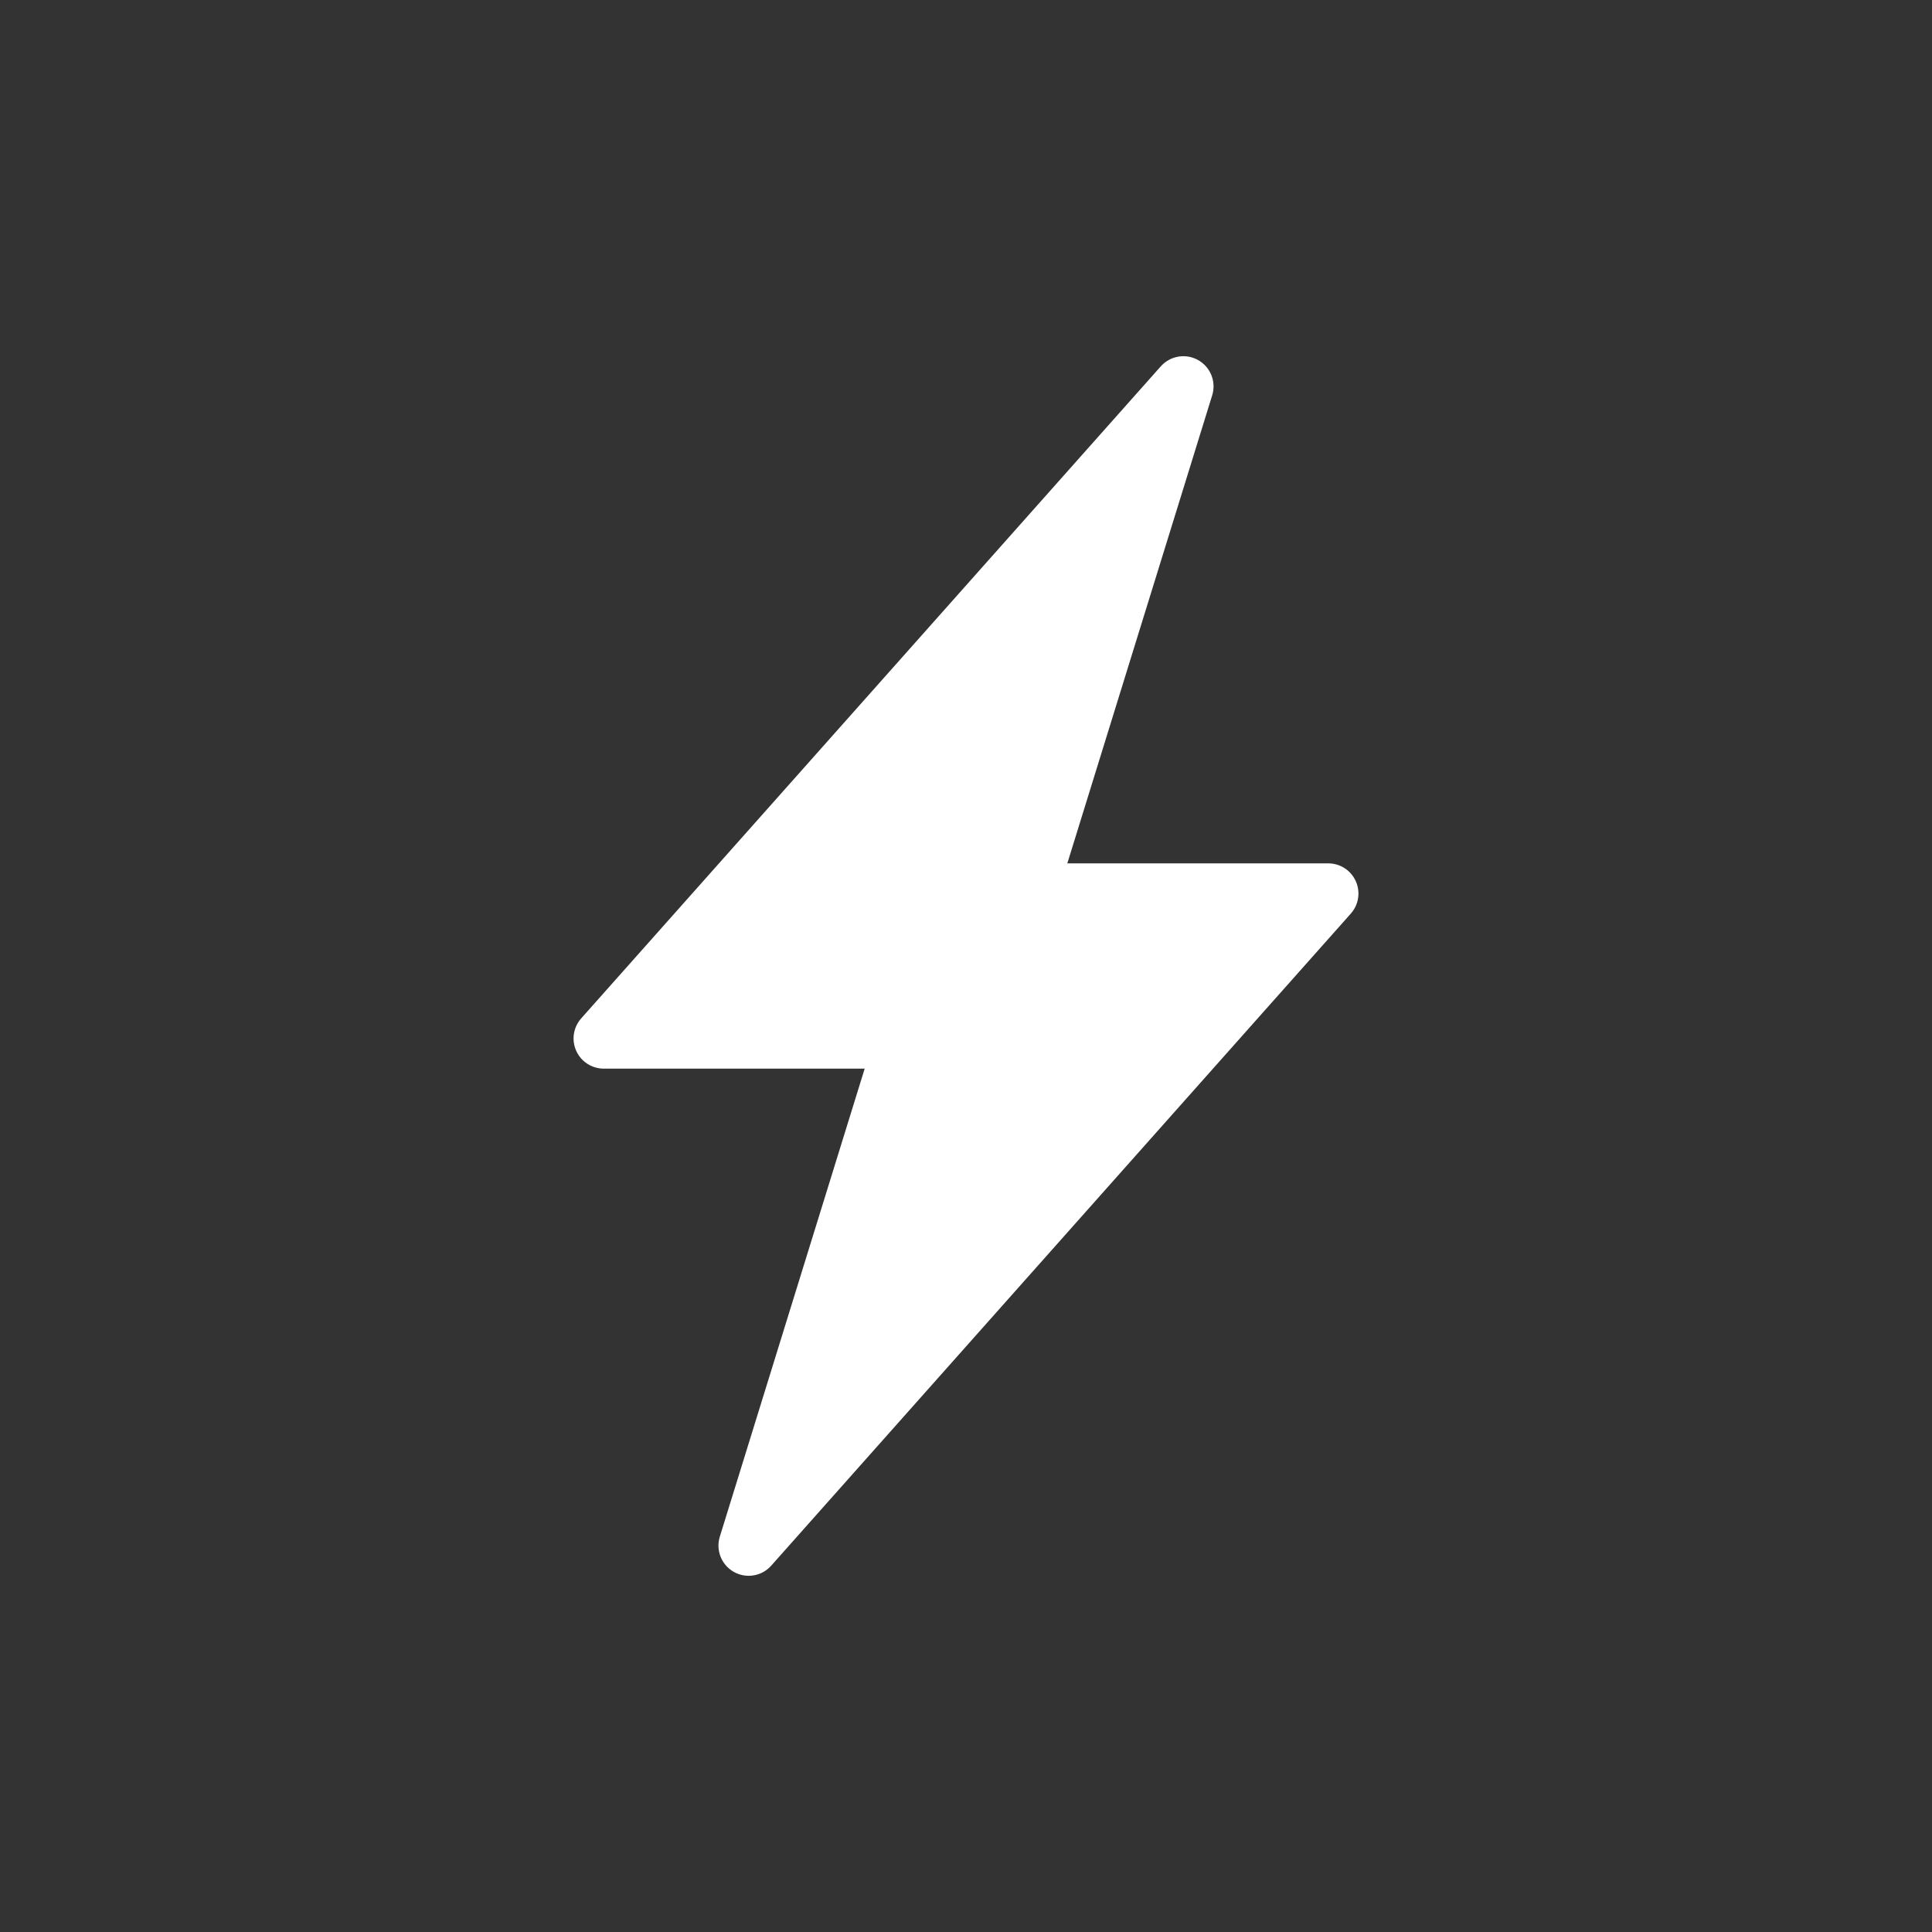
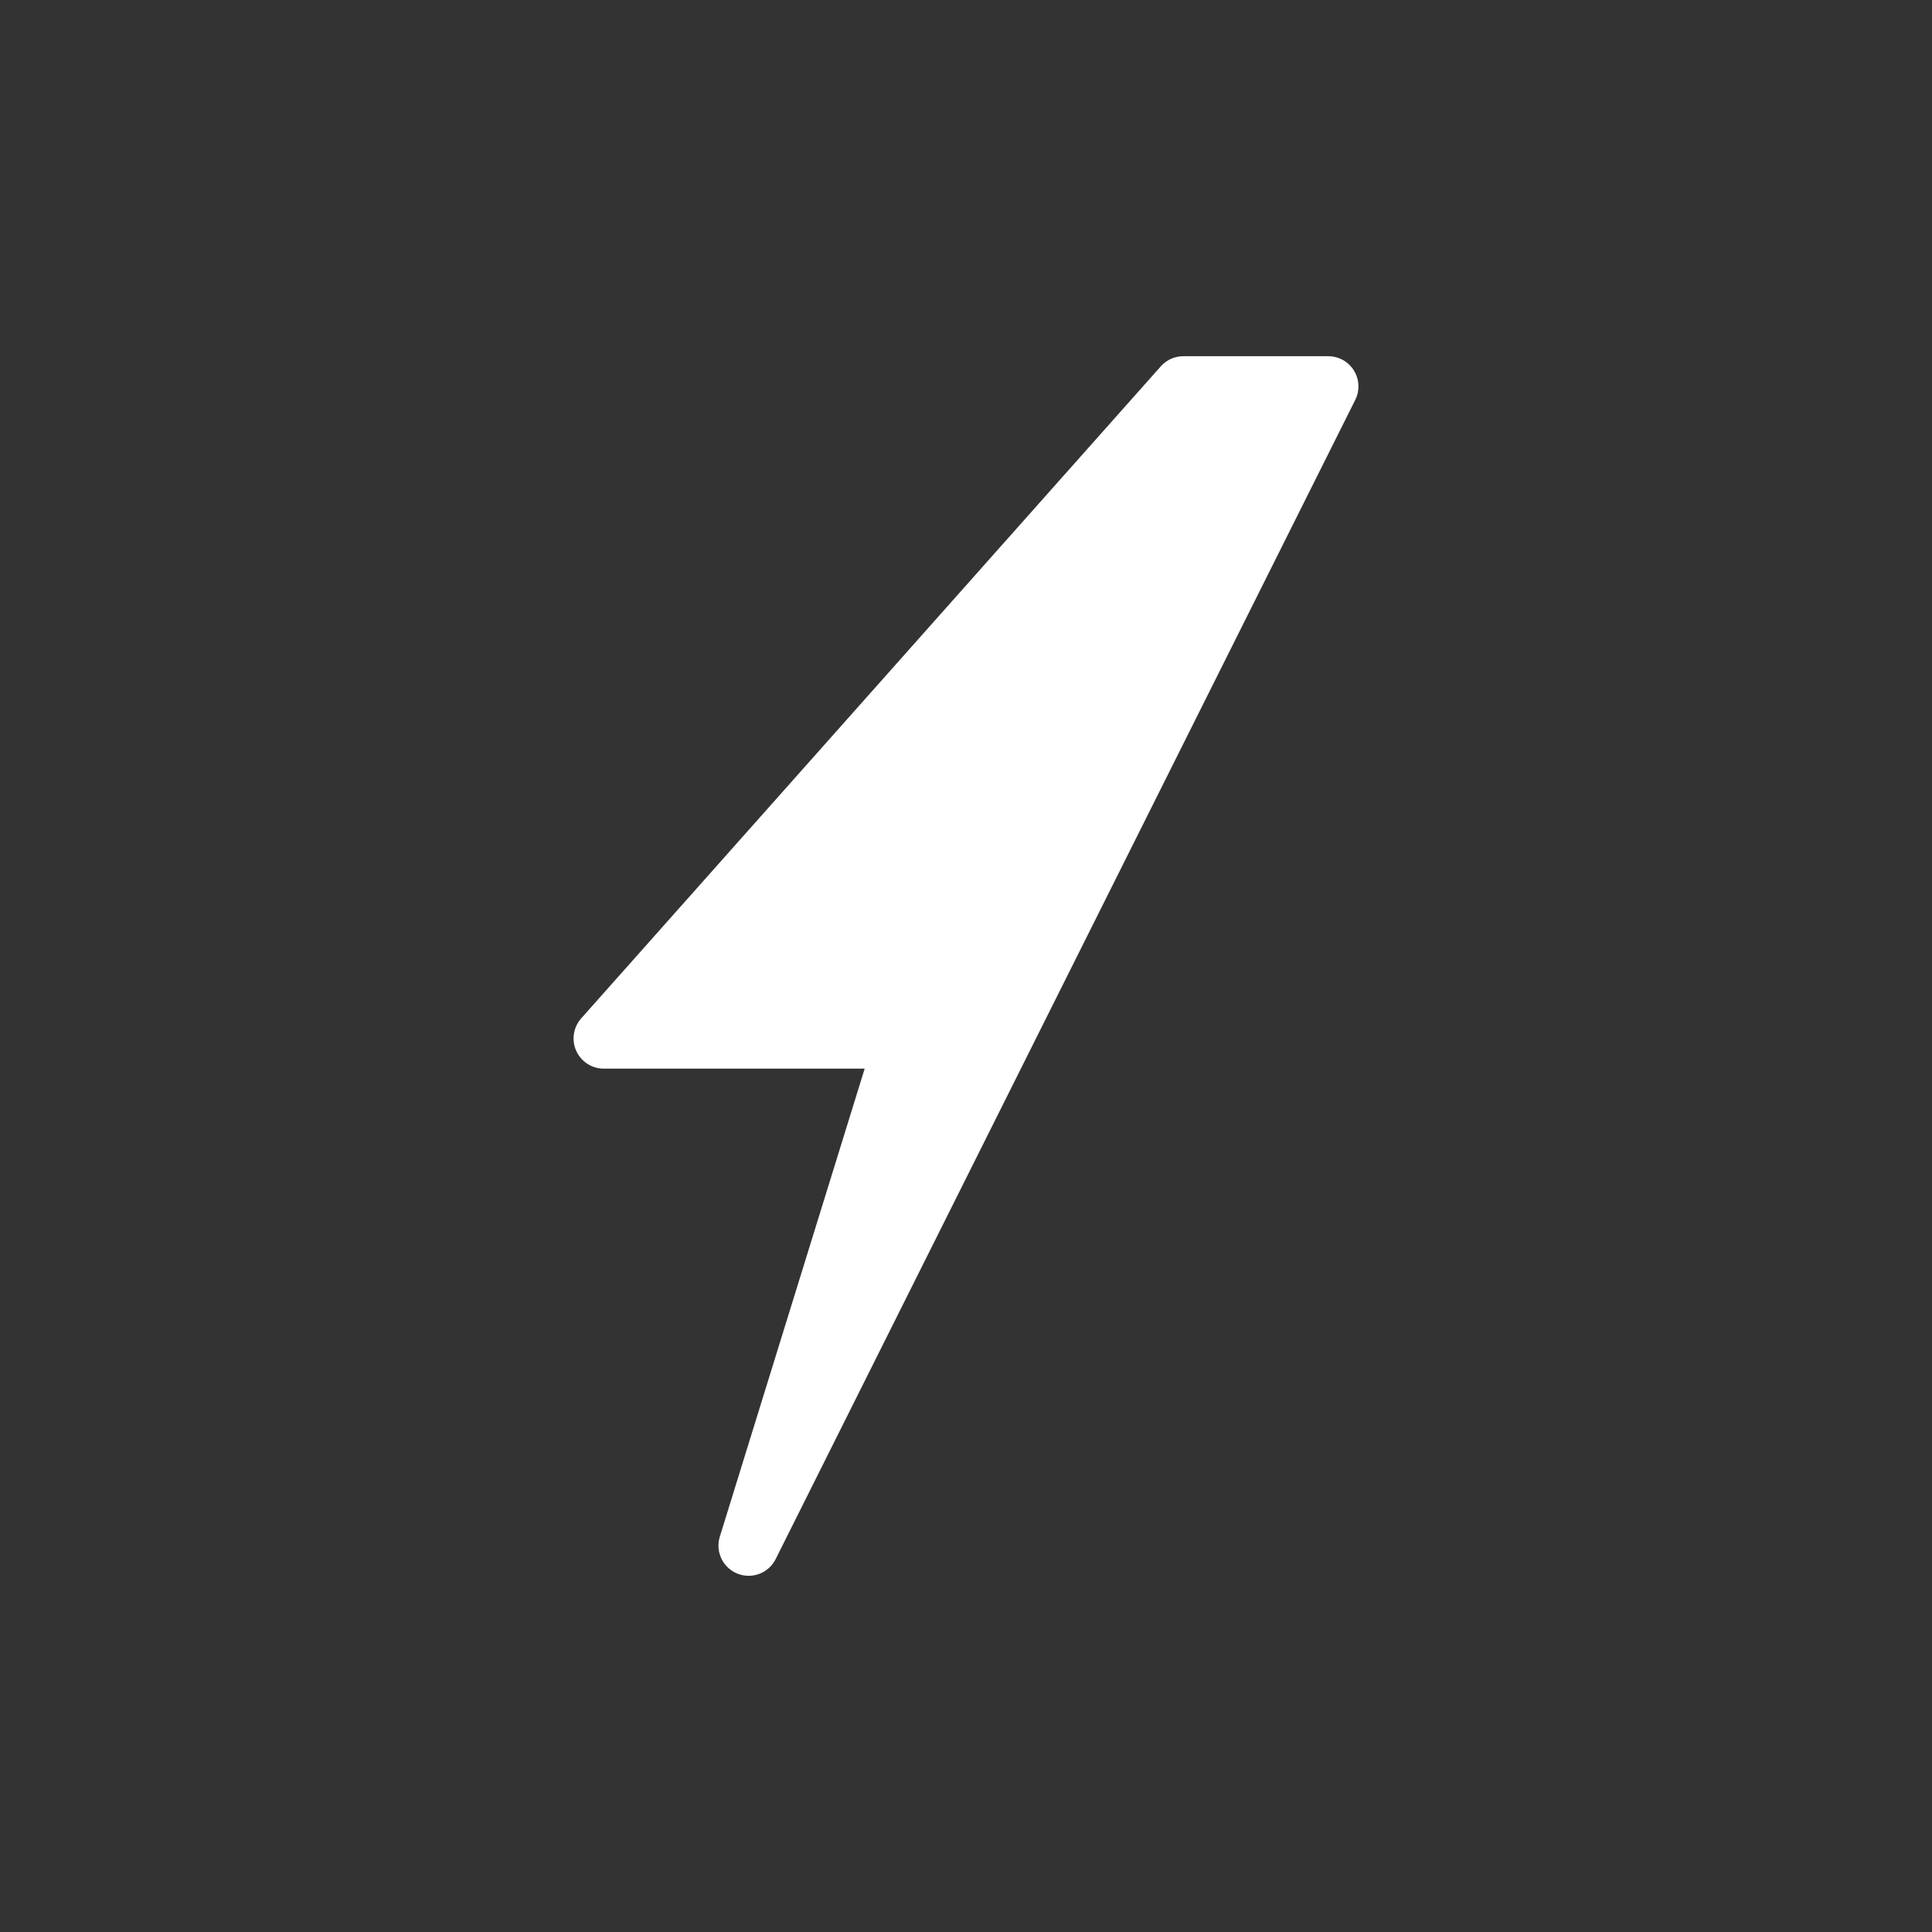
<svg xmlns="http://www.w3.org/2000/svg" width="32" height="32" viewBox="0 0 32 32" fill="none">
  <rect x="0" y="0" width="32" height="32" fill="#333333" stroke="none" />
-   <path d="M10 17.2L19.6 6.4L17 14.8H22L12.4 25.6L15 17.2H10Z" fill="white" stroke="white" stroke-linejoin="round" />
+   <path d="M10 17.2L19.6 6.4H22L12.4 25.6L15 17.2H10Z" fill="white" stroke="white" stroke-linejoin="round" />
</svg>